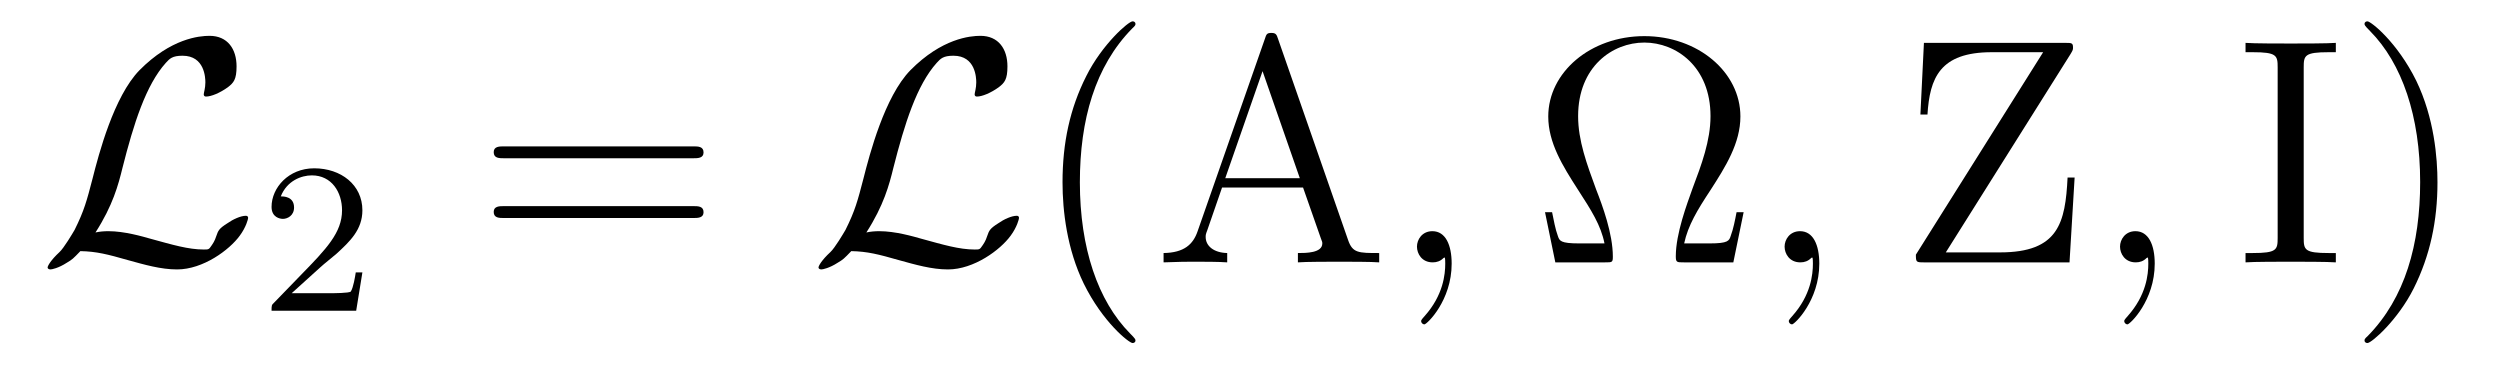
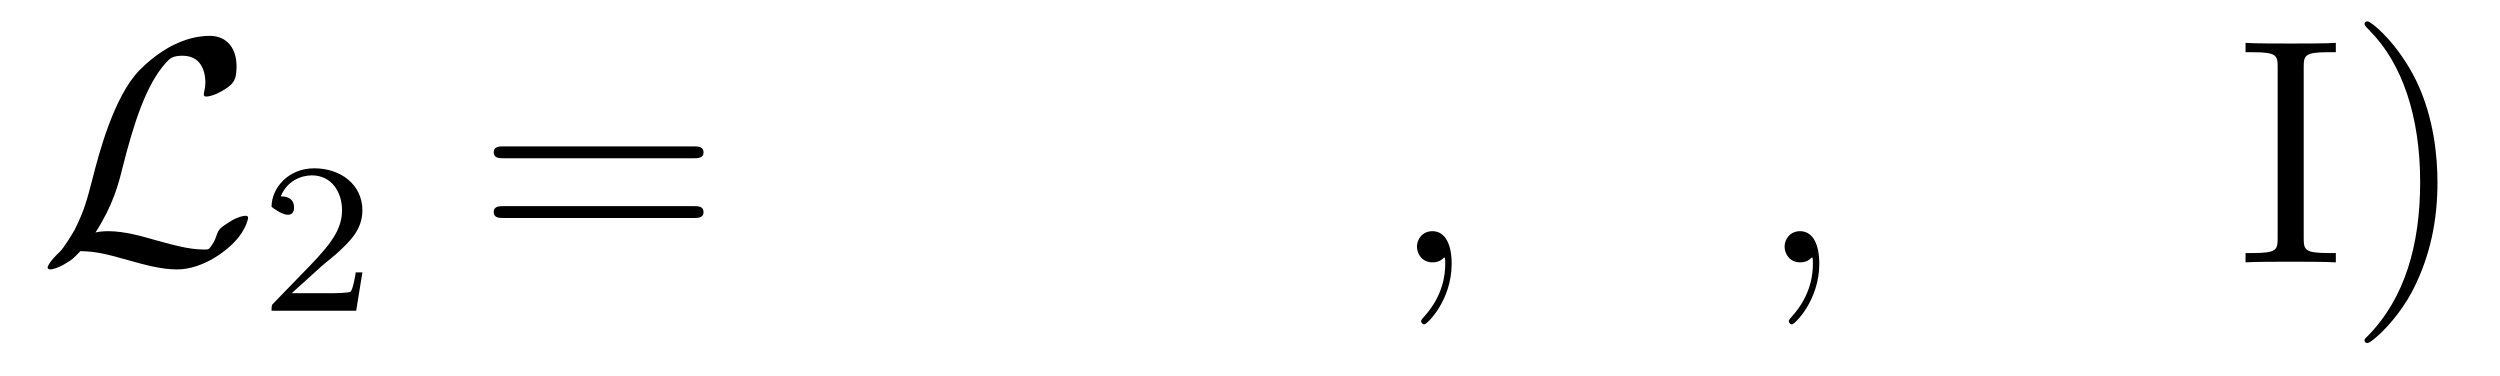
<svg xmlns="http://www.w3.org/2000/svg" version="1.1" width="93pt" height="14pt" viewBox="0 -14 93 14">
  <g id="page1">
    <g transform="matrix(1 0 0 -1 -127 650)">
      <path d="M130.552 655.352C131.197 656.356 131.401 657.121 131.556 657.754C131.974 659.404 132.428 660.839 133.17 661.663C133.313 661.819 133.409 661.927 133.791 661.927C134.616 661.927 134.64 661.102 134.64 660.934C134.64 660.719 134.58 660.552 134.58 660.492C134.58 660.408 134.652 660.408 134.664 660.408C134.855 660.408 135.178 660.54 135.477 660.755C135.692 660.922 135.8 661.042 135.8 661.532C135.8 662.178 135.465 662.667 134.795 662.667C134.413 662.667 133.361 662.572 132.189 661.388C131.233 660.408 130.671 658.257 130.444 657.36C130.229 656.535 130.133 656.165 129.775 655.447C129.691 655.304 129.38 654.778 129.213 654.622C128.89 654.324 128.771 654.108 128.771 654.049C128.771 654.025 128.794 653.977 128.878 653.977C128.926 653.977 129.177 654.025 129.488 654.228C129.691 654.348 129.715 654.372 129.99 654.658C130.587 654.647 131.006 654.539 131.759 654.324C132.369 654.156 132.978 653.977 133.588 653.977C134.556 653.977 135.537 654.706 135.919 655.232C136.158 655.555 136.23 655.854 136.23 655.89C136.23 655.973 136.158 655.973 136.146 655.973C135.955 655.973 135.668 655.842 135.465 655.698C135.142 655.495 135.118 655.423 135.047 655.22C134.987 655.029 134.915 654.933 134.867 654.862C134.772 654.718 134.76 654.718 134.58 654.718C134.007 654.718 133.409 654.897 132.62 655.113C132.285 655.208 131.628 655.4 131.03 655.4C130.874 655.4 130.707 655.387 130.552 655.352Z" />
-       <path d="M138.927 654.066C139.055 654.185 139.389 654.448 139.517 654.56C140.011 655.014 140.481 655.452 140.481 656.177C140.481 657.125 139.684 657.739 138.688 657.739C137.732 657.739 137.102 657.014 137.102 656.305C137.102 655.914 137.413 655.858 137.525 655.858C137.692 655.858 137.939 655.978 137.939 656.281C137.939 656.695 137.541 656.695 137.445 656.695C137.676 657.277 138.21 657.476 138.6 657.476C139.342 657.476 139.724 656.847 139.724 656.177C139.724 655.348 139.142 654.743 138.202 653.779L137.198 652.743C137.102 652.655 137.102 652.639 137.102 652.44H140.25L140.481 653.866H140.234C140.21 653.707 140.146 653.308 140.051 653.157C140.003 653.093 139.397 653.093 139.27 653.093H137.851L138.927 654.066Z" />
+       <path d="M138.927 654.066C139.055 654.185 139.389 654.448 139.517 654.56C140.011 655.014 140.481 655.452 140.481 656.177C140.481 657.125 139.684 657.739 138.688 657.739C137.732 657.739 137.102 657.014 137.102 656.305C137.692 655.858 137.939 655.978 137.939 656.281C137.939 656.695 137.541 656.695 137.445 656.695C137.676 657.277 138.21 657.476 138.6 657.476C139.342 657.476 139.724 656.847 139.724 656.177C139.724 655.348 139.142 654.743 138.202 653.779L137.198 652.743C137.102 652.655 137.102 652.639 137.102 652.44H140.25L140.481 653.866H140.234C140.21 653.707 140.146 653.308 140.051 653.157C140.003 653.093 139.397 653.093 139.27 653.093H137.851L138.927 654.066Z" />
      <path d="M152.789 658.113C152.956 658.113 153.172 658.113 153.172 658.328C153.172 658.555 152.968 658.555 152.789 658.555H145.748C145.581 658.555 145.366 658.555 145.366 658.34C145.366 658.113 145.569 658.113 145.748 658.113H152.789ZM152.789 655.89C152.956 655.89 153.172 655.89 153.172 656.105C153.172 656.332 152.968 656.332 152.789 656.332H145.748C145.581 656.332 145.366 656.332 145.366 656.117C145.366 655.89 145.569 655.89 145.748 655.89H152.789Z" />
-       <path d="M159.229 655.352C159.874 656.356 160.078 657.121 160.233 657.754C160.652 659.404 161.106 660.839 161.847 661.663C161.99 661.819 162.086 661.927 162.468 661.927C163.293 661.927 163.317 661.102 163.317 660.934C163.317 660.719 163.257 660.552 163.257 660.492C163.257 660.408 163.329 660.408 163.341 660.408C163.533 660.408 163.855 660.54 164.154 660.755C164.369 660.922 164.477 661.042 164.477 661.532C164.477 662.178 164.142 662.667 163.473 662.667C163.09 662.667 162.038 662.572 160.867 661.388C159.91 660.408 159.348 658.257 159.121 657.36C158.906 656.535 158.811 656.165 158.452 655.447C158.368 655.304 158.058 654.778 157.89 654.622C157.567 654.324 157.448 654.108 157.448 654.049C157.448 654.025 157.472 653.977 157.555 653.977C157.603 653.977 157.854 654.025 158.165 654.228C158.368 654.348 158.392 654.372 158.667 654.658C159.265 654.647 159.683 654.539 160.436 654.324C161.046 654.156 161.656 653.977 162.265 653.977C163.233 653.977 164.214 654.706 164.596 655.232C164.835 655.555 164.907 655.854 164.907 655.89C164.907 655.973 164.835 655.973 164.823 655.973C164.632 655.973 164.345 655.842 164.142 655.698C163.819 655.495 163.795 655.423 163.724 655.22C163.664 655.029 163.592 654.933 163.544 654.862C163.449 654.718 163.437 654.718 163.257 654.718C162.684 654.718 162.086 654.897 161.297 655.113C160.962 655.208 160.305 655.4 159.707 655.4C159.552 655.4 159.384 655.387 159.229 655.352Z" />
-       <path d="M169.239 651.335C169.239 651.371 169.239 651.395 169.036 651.598C167.841 652.806 167.171 654.778 167.171 657.217C167.171 659.536 167.733 661.532 169.12 662.943C169.239 663.05 169.239 663.074 169.239 663.11C169.239 663.182 169.18 663.206 169.132 663.206C168.977 663.206 167.996 662.345 167.411 661.173C166.801 659.966 166.526 658.687 166.526 657.217C166.526 656.152 166.693 654.73 167.315 653.451C168.02 652.017 169 651.239 169.132 651.239C169.18 651.239 169.239 651.263 169.239 651.335ZM174.541 662.56C174.493 662.703 174.469 662.775 174.302 662.775C174.134 662.775 174.11 662.739 174.051 662.548L171.552 655.4C171.385 654.909 171.05 654.599 170.285 654.587V654.24C171.014 654.264 171.038 654.264 171.433 654.264C171.767 654.264 172.341 654.264 172.652 654.24V654.587C172.15 654.599 171.851 654.85 171.851 655.184C171.851 655.256 171.851 655.28 171.911 655.435L172.461 657.025H175.473L176.131 655.148C176.19 655.005 176.19 654.981 176.19 654.945C176.19 654.587 175.581 654.587 175.282 654.587V654.24C175.557 654.264 176.501 654.264 176.836 654.264C177.171 654.264 178.031 654.264 178.306 654.24V654.587C177.529 654.587 177.314 654.587 177.147 655.077L174.541 662.56ZM173.967 661.353L175.353 657.372H172.58L173.967 661.353Z" />
      <path d="M181.002 654.192C181.002 654.886 180.775 655.4 180.285 655.4C179.902 655.4 179.711 655.089 179.711 654.826C179.711 654.563 179.89 654.24 180.297 654.24C180.452 654.24 180.583 654.288 180.691 654.395C180.715 654.419 180.727 654.419 180.739 654.419C180.763 654.419 180.763 654.252 180.763 654.192C180.763 653.798 180.691 653.021 179.998 652.244C179.866 652.1 179.866 652.076 179.866 652.053C179.866 651.993 179.926 651.933 179.986 651.933C180.082 651.933 181.002 652.818 181.002 654.192Z" />
-       <path d="M191.863 656.105H191.6C191.54 655.794 191.48 655.483 191.385 655.232C191.325 655.041 191.289 654.945 190.596 654.945H189.651C189.795 655.615 190.141 656.188 190.631 656.93C191.193 657.802 191.743 658.675 191.743 659.667C191.743 661.317 190.165 662.656 188.169 662.656C186.161 662.656 184.595 661.305 184.595 659.667C184.595 658.687 185.133 657.826 185.694 656.953C186.197 656.177 186.555 655.615 186.687 654.945H185.742C185.049 654.945 185.013 655.041 184.953 655.22C184.858 655.471 184.798 655.818 184.738 656.105H184.475L184.858 654.24H186.711C186.974 654.24 186.998 654.24 186.998 654.455C186.998 655.304 186.615 656.344 186.376 656.953C186.029 657.898 185.706 658.771 185.706 659.679C185.706 661.52 186.985 662.417 188.169 662.417S190.631 661.52 190.631 659.679C190.631 658.771 190.297 657.874 189.962 656.989C189.759 656.416 189.34 655.316 189.34 654.467C189.34 654.24 189.376 654.24 189.639 654.24H191.48L191.863 656.105Z" />
      <path d="M194.678 654.192C194.678 654.886 194.452 655.4 193.962 655.4C193.579 655.4 193.387 655.089 193.387 654.826C193.387 654.563 193.567 654.24 193.973 654.24C194.129 654.24 194.26 654.288 194.368 654.395C194.392 654.419 194.404 654.419 194.416 654.419C194.44 654.419 194.44 654.252 194.44 654.192C194.44 653.798 194.368 653.021 193.674 652.244C193.543 652.1 193.543 652.076 193.543 652.053C193.543 651.993 193.603 651.933 193.663 651.933C193.758 651.933 194.678 652.818 194.678 654.192Z" />
-       <path d="M204.022 661.986C204.116 662.142 204.116 662.154 204.116 662.237C204.116 662.405 204.058 662.405 203.83 662.405H198.57L198.439 659.739H198.702C198.786 661.09 199.156 662.058 201.092 662.058H203.005L198.271 654.527C198.271 654.252 198.283 654.24 198.558 654.24H203.986L204.176 657.396H203.914C203.83 655.71 203.579 654.611 201.403 654.611H199.384L204.022 661.986Z" />
-       <path d="M207.156 654.192C207.156 654.886 206.929 655.4 206.438 655.4C206.057 655.4 205.865 655.089 205.865 654.826C205.865 654.563 206.045 654.24 206.45 654.24C206.606 654.24 206.737 654.288 206.845 654.395C206.869 654.419 206.881 654.419 206.893 654.419C206.917 654.419 206.917 654.252 206.917 654.192C206.917 653.798 206.845 653.021 206.152 652.244C206.021 652.1 206.021 652.076 206.021 652.053C206.021 651.993 206.081 651.933 206.14 651.933C206.236 651.933 207.156 652.818 207.156 654.192Z" />
      <path d="M212.698 661.496C212.698 661.938 212.734 662.058 213.63 662.058H213.893V662.405C213.606 662.381 212.578 662.381 212.219 662.381C211.861 662.381 210.821 662.381 210.534 662.405V662.058H210.797C211.693 662.058 211.729 661.938 211.729 661.496V655.148C211.729 654.706 211.693 654.587 210.797 654.587H210.534V654.24C210.821 654.264 211.849 654.264 212.208 654.264C212.566 654.264 213.606 654.264 213.893 654.24V654.587H213.63C212.734 654.587 212.698 654.706 212.698 655.148V661.496ZM217.674 657.217C217.674 658.125 217.555 659.607 216.886 660.994C216.18 662.428 215.2 663.206 215.069 663.206C215.021 663.206 214.961 663.182 214.961 663.11C214.961 663.074 214.961 663.05 215.164 662.847C216.36 661.64 217.03 659.667 217.03 657.228C217.03 654.909 216.467 652.913 215.081 651.502C214.961 651.395 214.961 651.371 214.961 651.335C214.961 651.263 215.021 651.239 215.069 651.239C215.224 651.239 216.204 652.1 216.79 653.272C217.399 654.491 217.674 655.782 217.674 657.217Z" />
    </g>
  </g>
</svg>